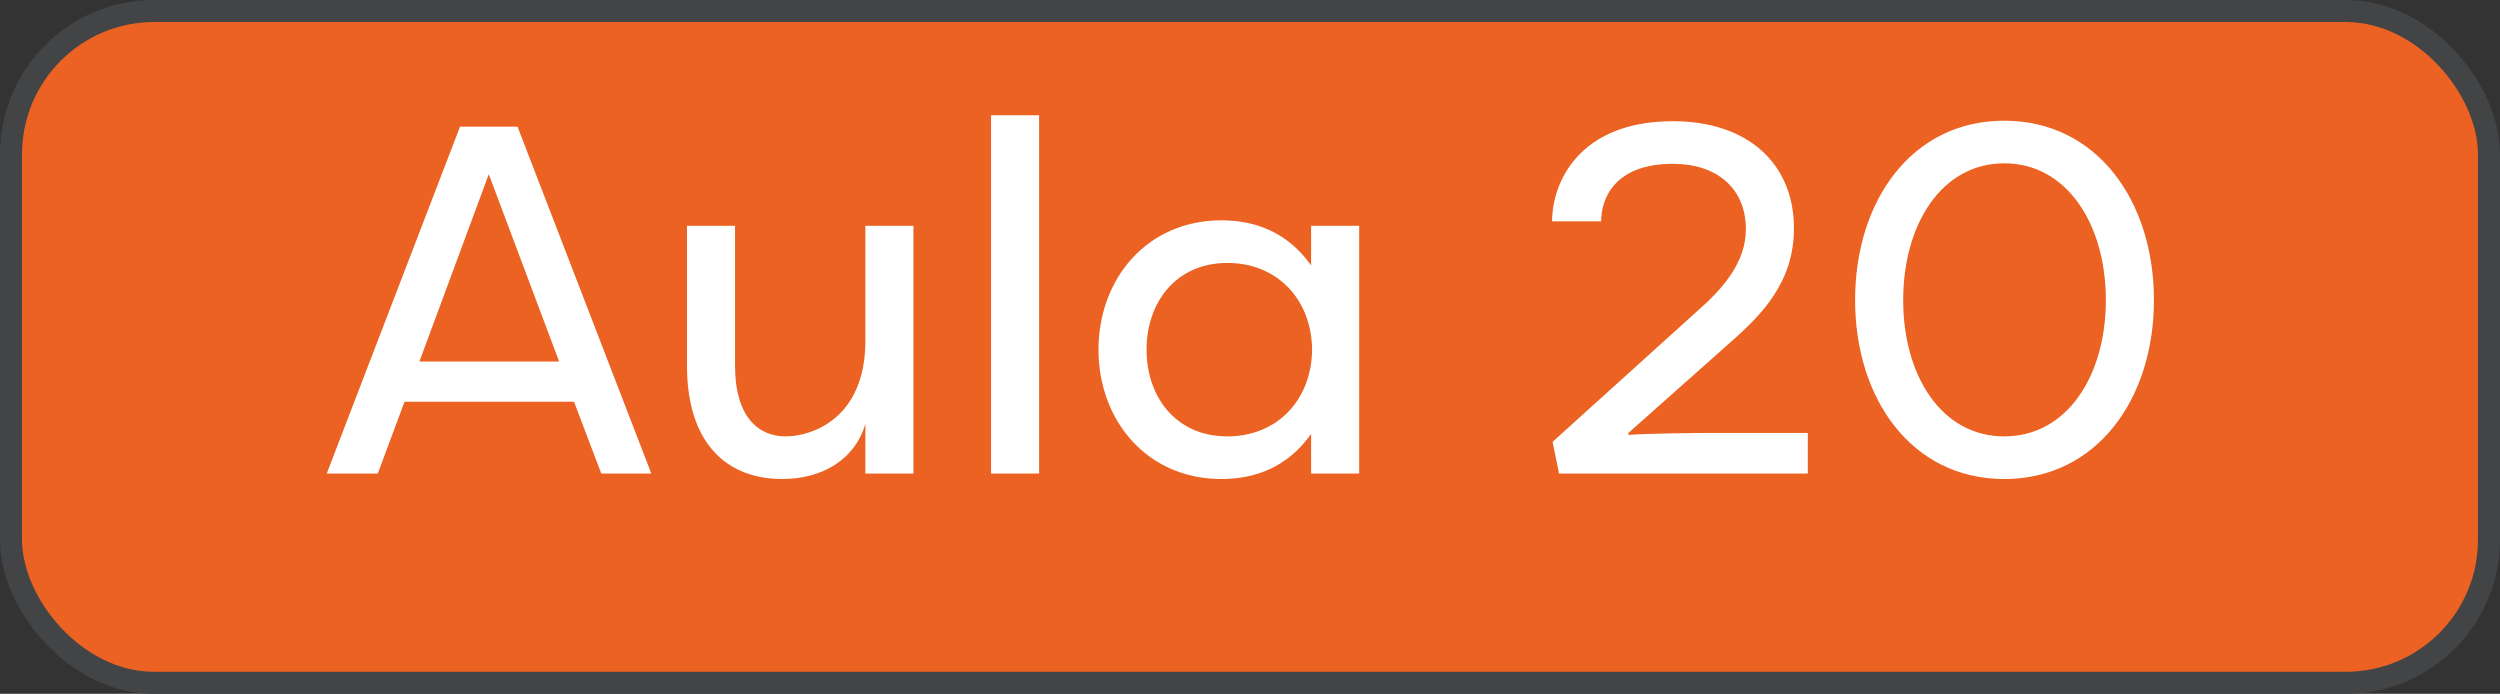
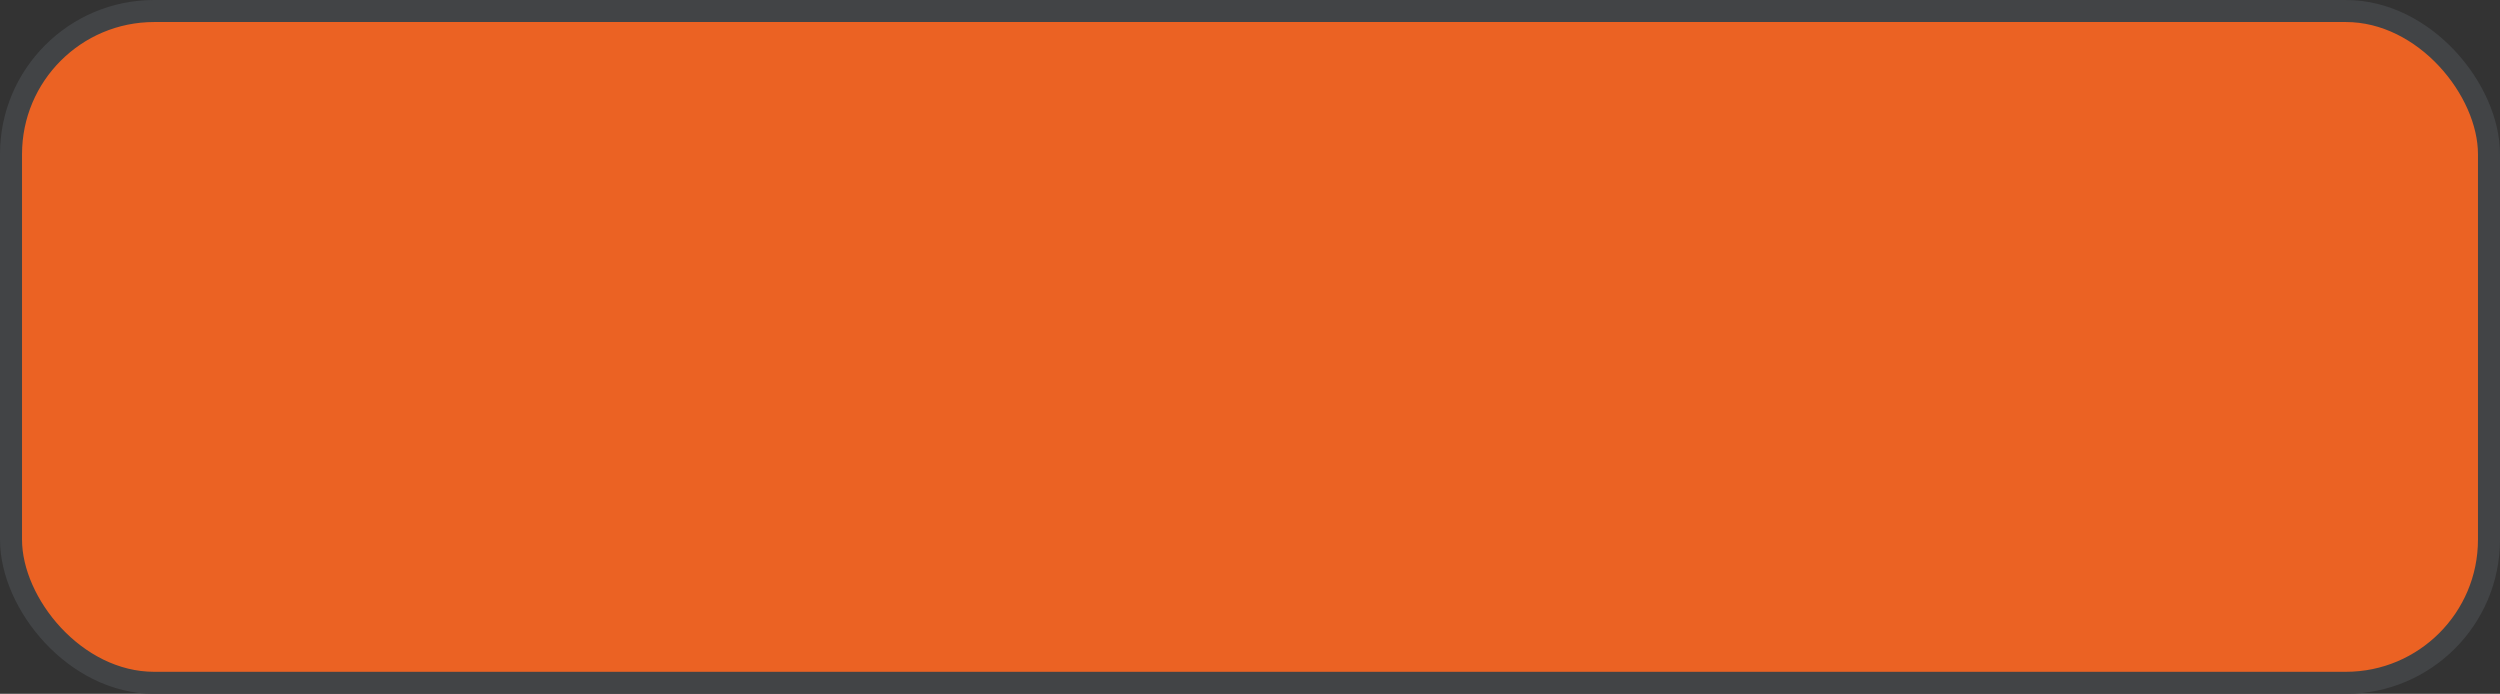
<svg xmlns="http://www.w3.org/2000/svg" width="227" height="63" viewBox="0 0 227 63" fill="none">
  <rect x="0" y="0" width="227" height="63" fill="#333333" stroke="none" />
  <rect x="1" y="1" width="225" height="61" rx="13" fill="#EB6223" stroke="#424446" stroke-width="2" />
-   <path d="M38.081 32.83H50.771L44.381 15.82L38.081 32.83ZM52.121 36.475H36.731L34.301 43H29.666L41.771 11.5H46.991L59.141 43H54.596L52.121 36.475ZM66.742 20.5V33.19C66.742 37.96 68.947 39.625 71.332 39.625C73.671 39.625 78.576 38.05 78.576 30.94V20.5H82.942V43H78.576V38.5C77.632 41.695 74.707 43.495 71.016 43.495C66.156 43.495 62.377 40.435 62.377 33.19V20.5H66.742ZM94.351 10.465V43H89.986V10.465H94.351ZM99.743 31.75C99.743 25.315 104.153 20.005 110.903 20.005C113.918 20.005 116.888 21.04 119.048 24.1V20.5H123.413V43H119.048V39.4C116.888 42.46 113.918 43.495 110.903 43.495C104.153 43.495 99.743 38.185 99.743 31.75ZM119.138 31.75C119.093 27.205 115.988 23.875 111.443 23.875C106.763 23.875 104.108 27.475 104.108 31.75C104.108 36.025 106.763 39.625 111.443 39.625C115.988 39.625 119.093 36.295 119.138 31.75ZM147.86 39.31V39.49C149.39 39.355 154.43 39.31 154.97 39.31H164.15V43H141.56L140.975 40.12L154.07 28.285C156.5 26.17 158.525 23.785 158.525 20.815C158.525 17.08 155.87 14.875 151.91 14.875C146.645 14.875 145.385 17.98 145.385 20.095H140.93C140.93 16.585 143.36 11.005 151.91 11.005C158.615 11.005 162.89 14.785 162.89 20.725C162.89 25.54 160.1 28.465 157.13 31.075L147.86 39.31ZM195.578 27.25C195.578 36.205 190.403 43.495 181.988 43.495C173.573 43.495 168.443 36.205 168.443 27.25C168.443 18.25 173.573 10.96 181.988 10.96C190.403 10.96 195.578 18.25 195.578 27.25ZM191.213 27.25C191.213 20.41 187.703 14.83 181.988 14.83C176.273 14.83 172.808 20.41 172.808 27.25C172.808 34.09 176.273 39.625 181.988 39.625C187.703 39.625 191.213 34.09 191.213 27.25Z" fill="white" />
</svg>